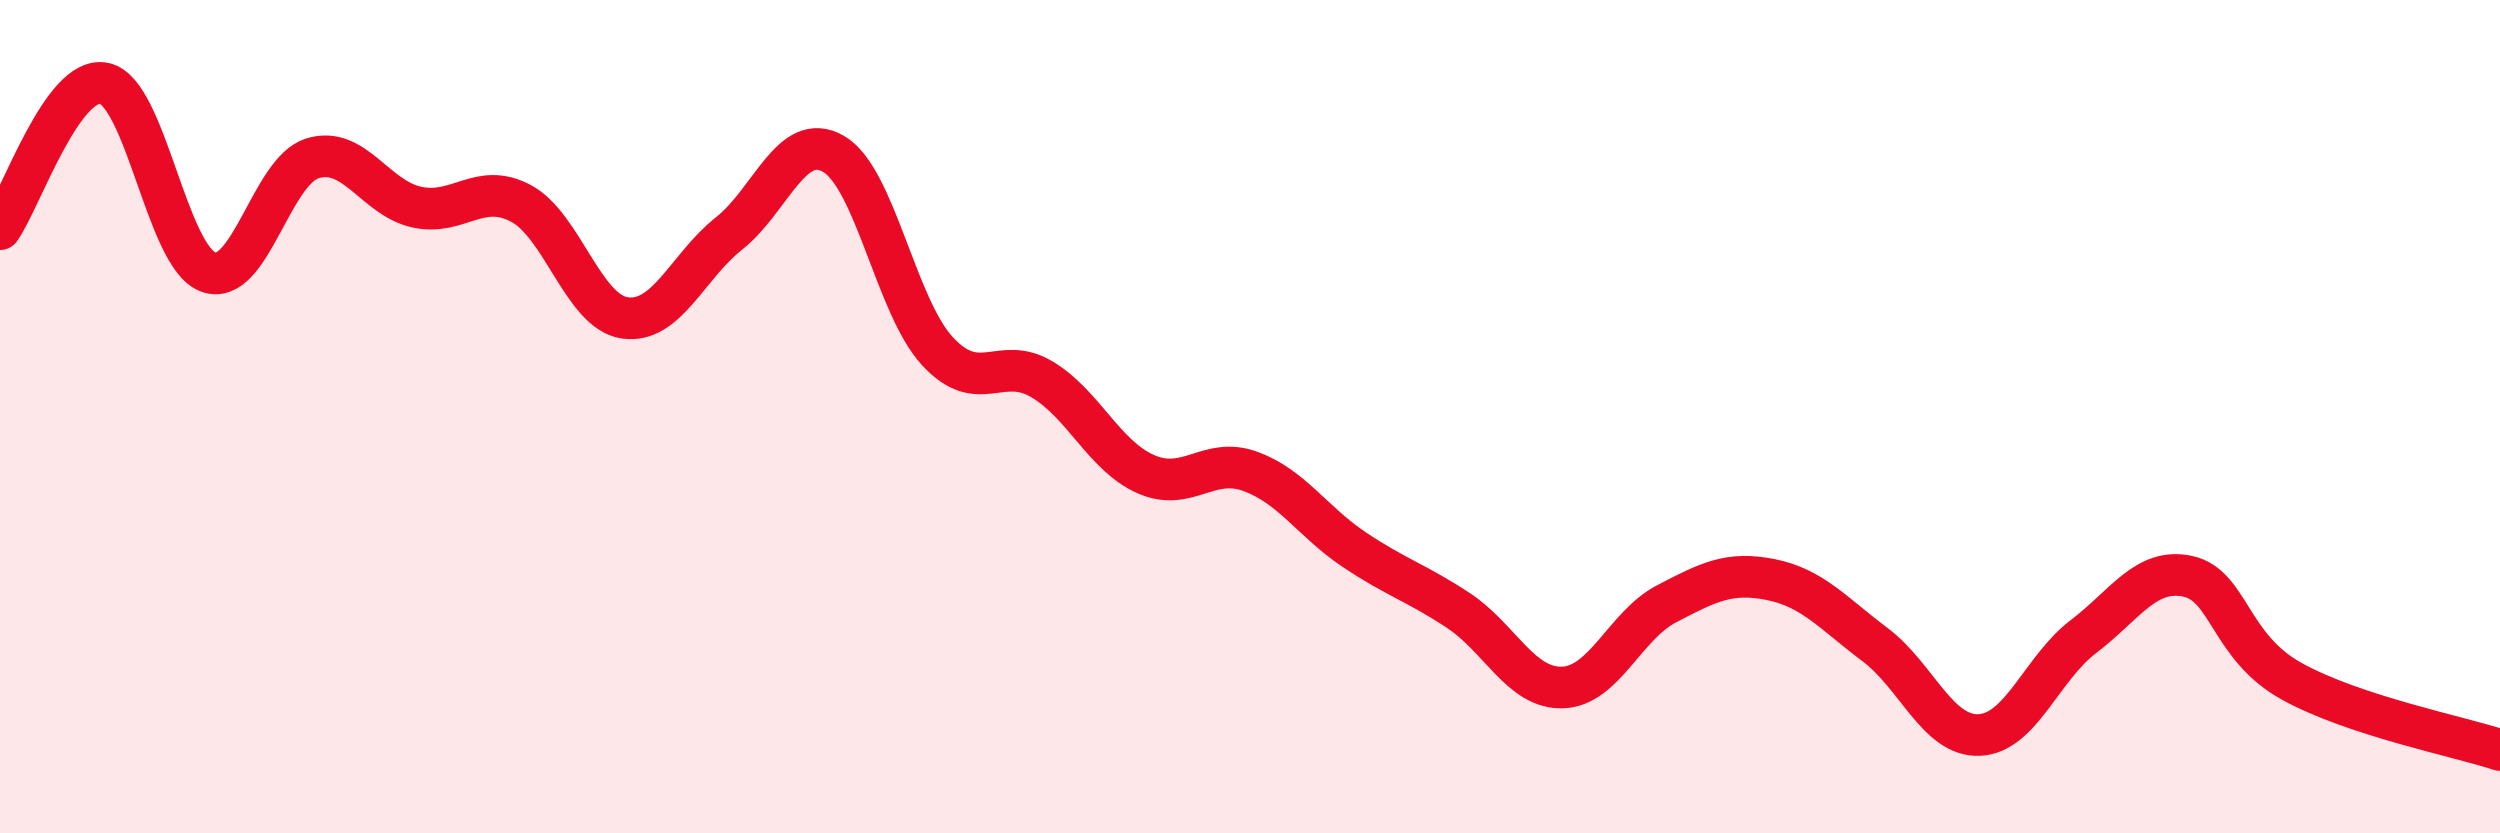
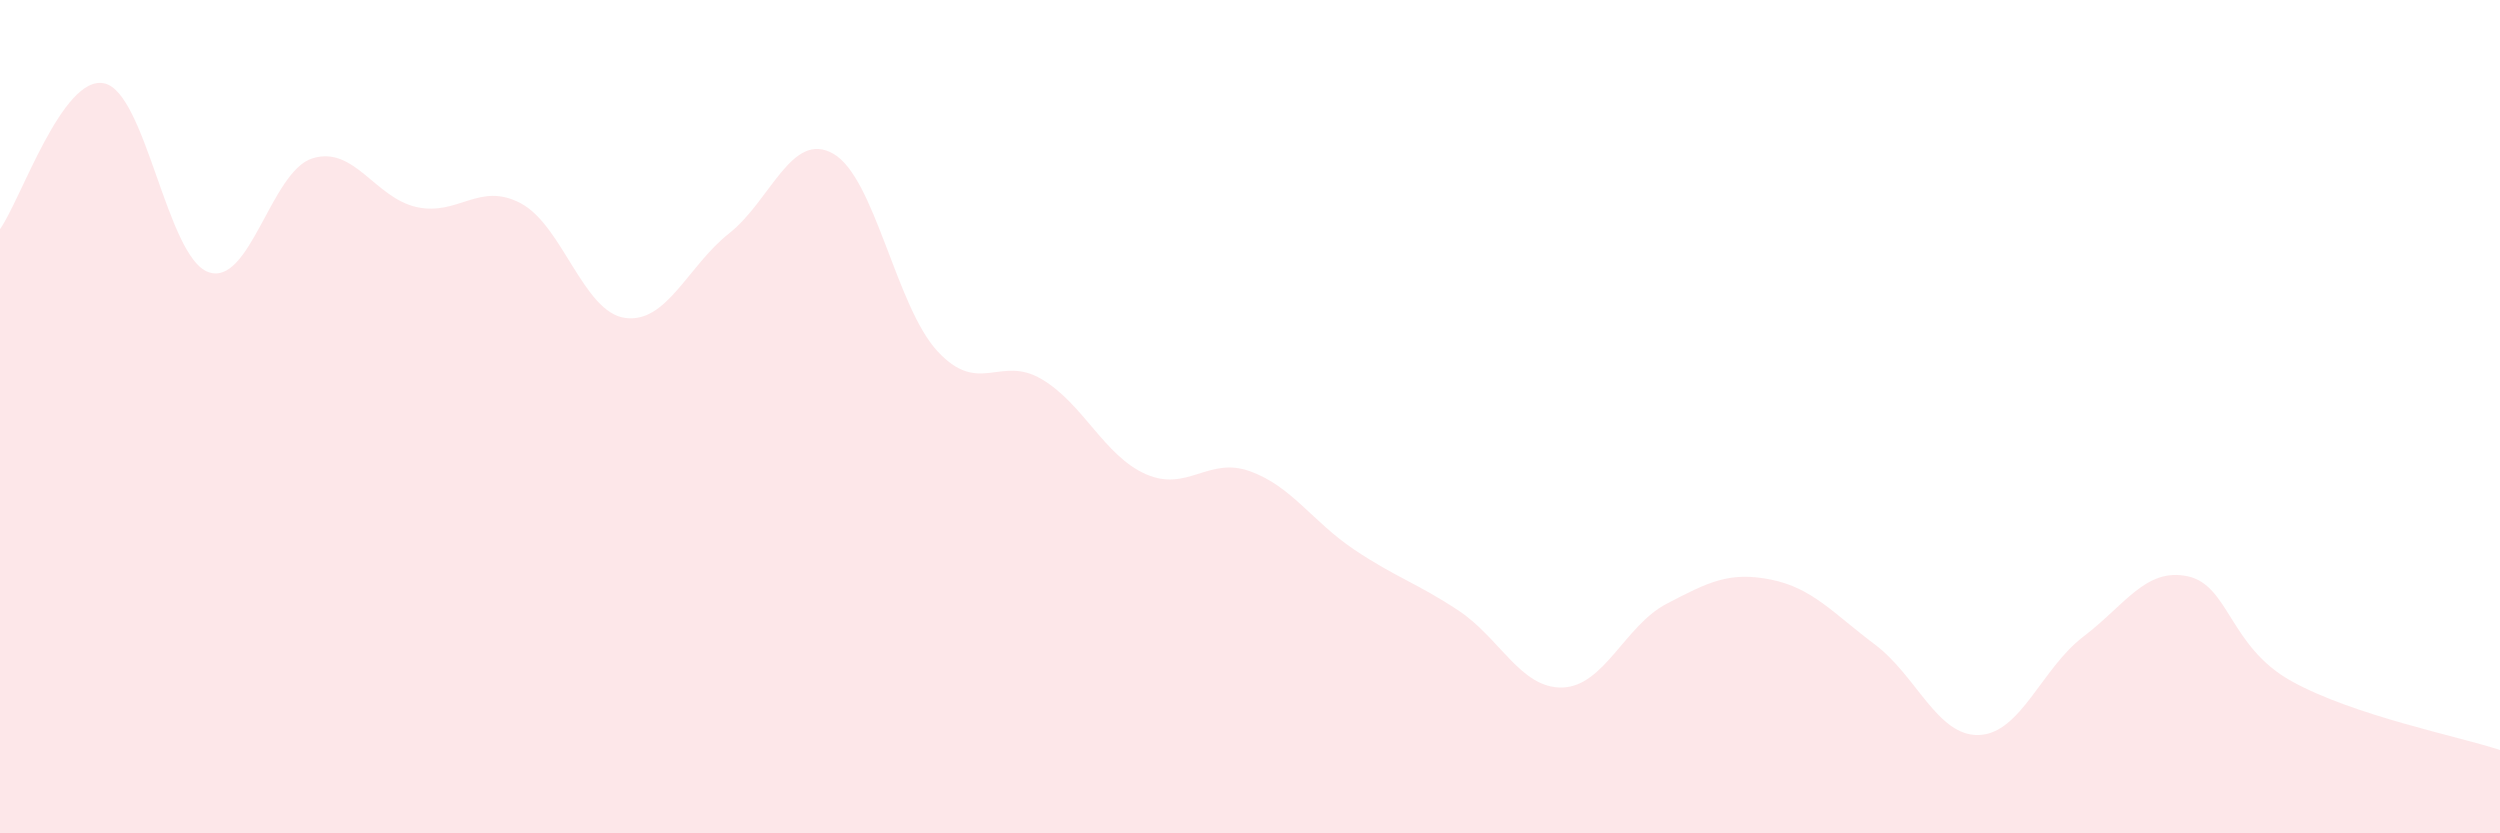
<svg xmlns="http://www.w3.org/2000/svg" width="60" height="20" viewBox="0 0 60 20">
  <path d="M 0,5.5 C 0.5,4.8 1.5,1.79 2.5,2 C 3.5,2.21 4,6.17 5,6.53 C 6,6.89 6.5,4.11 7.5,3.8 C 8.5,3.49 9,4.75 10,4.97 C 11,5.19 11.5,4.35 12.5,4.88 C 13.5,5.41 14,7.49 15,7.63 C 16,7.77 16.5,6.39 17.5,5.6 C 18.5,4.81 19,3.12 20,3.69 C 21,4.26 21.5,7.35 22.5,8.43 C 23.5,9.51 24,8.51 25,9.1 C 26,9.69 26.5,10.94 27.5,11.38 C 28.5,11.82 29,10.95 30,11.31 C 31,11.67 31.5,12.52 32.5,13.19 C 33.5,13.86 34,13.99 35,14.65 C 36,15.31 36.5,16.53 37.5,16.5 C 38.5,16.47 39,15.01 40,14.49 C 41,13.97 41.5,13.71 42.5,13.91 C 43.5,14.11 44,14.72 45,15.47 C 46,16.22 46.5,17.68 47.5,17.64 C 48.5,17.6 49,16.04 50,15.28 C 51,14.52 51.5,13.62 52.5,13.83 C 53.5,14.04 53.5,15.52 55,16.35 C 56.5,17.18 59,17.67 60,18L60 20L0 20Z" fill="#EB0A25" opacity="0.1" stroke-linecap="round" stroke-linejoin="round" />
-   <path d="M 0,5.5 C 0.5,4.8 1.5,1.79 2.5,2 C 3.5,2.21 4,6.17 5,6.53 C 6,6.89 6.5,4.11 7.5,3.8 C 8.5,3.49 9,4.75 10,4.97 C 11,5.19 11.5,4.35 12.5,4.88 C 13.5,5.41 14,7.49 15,7.63 C 16,7.77 16.5,6.39 17.5,5.6 C 18.5,4.81 19,3.12 20,3.69 C 21,4.26 21.5,7.35 22.5,8.43 C 23.5,9.51 24,8.51 25,9.1 C 26,9.69 26.5,10.94 27.5,11.38 C 28.5,11.82 29,10.95 30,11.31 C 31,11.67 31.5,12.52 32.5,13.19 C 33.5,13.86 34,13.99 35,14.65 C 36,15.31 36.5,16.53 37.5,16.5 C 38.5,16.47 39,15.01 40,14.49 C 41,13.97 41.5,13.71 42.5,13.91 C 43.5,14.11 44,14.72 45,15.47 C 46,16.22 46.5,17.68 47.5,17.64 C 48.5,17.6 49,16.04 50,15.28 C 51,14.52 51.5,13.62 52.5,13.83 C 53.5,14.04 53.5,15.52 55,16.35 C 56.5,17.18 59,17.67 60,18" stroke="#EB0A25" stroke-width="1" fill="none" stroke-linecap="round" stroke-linejoin="round" />
</svg>